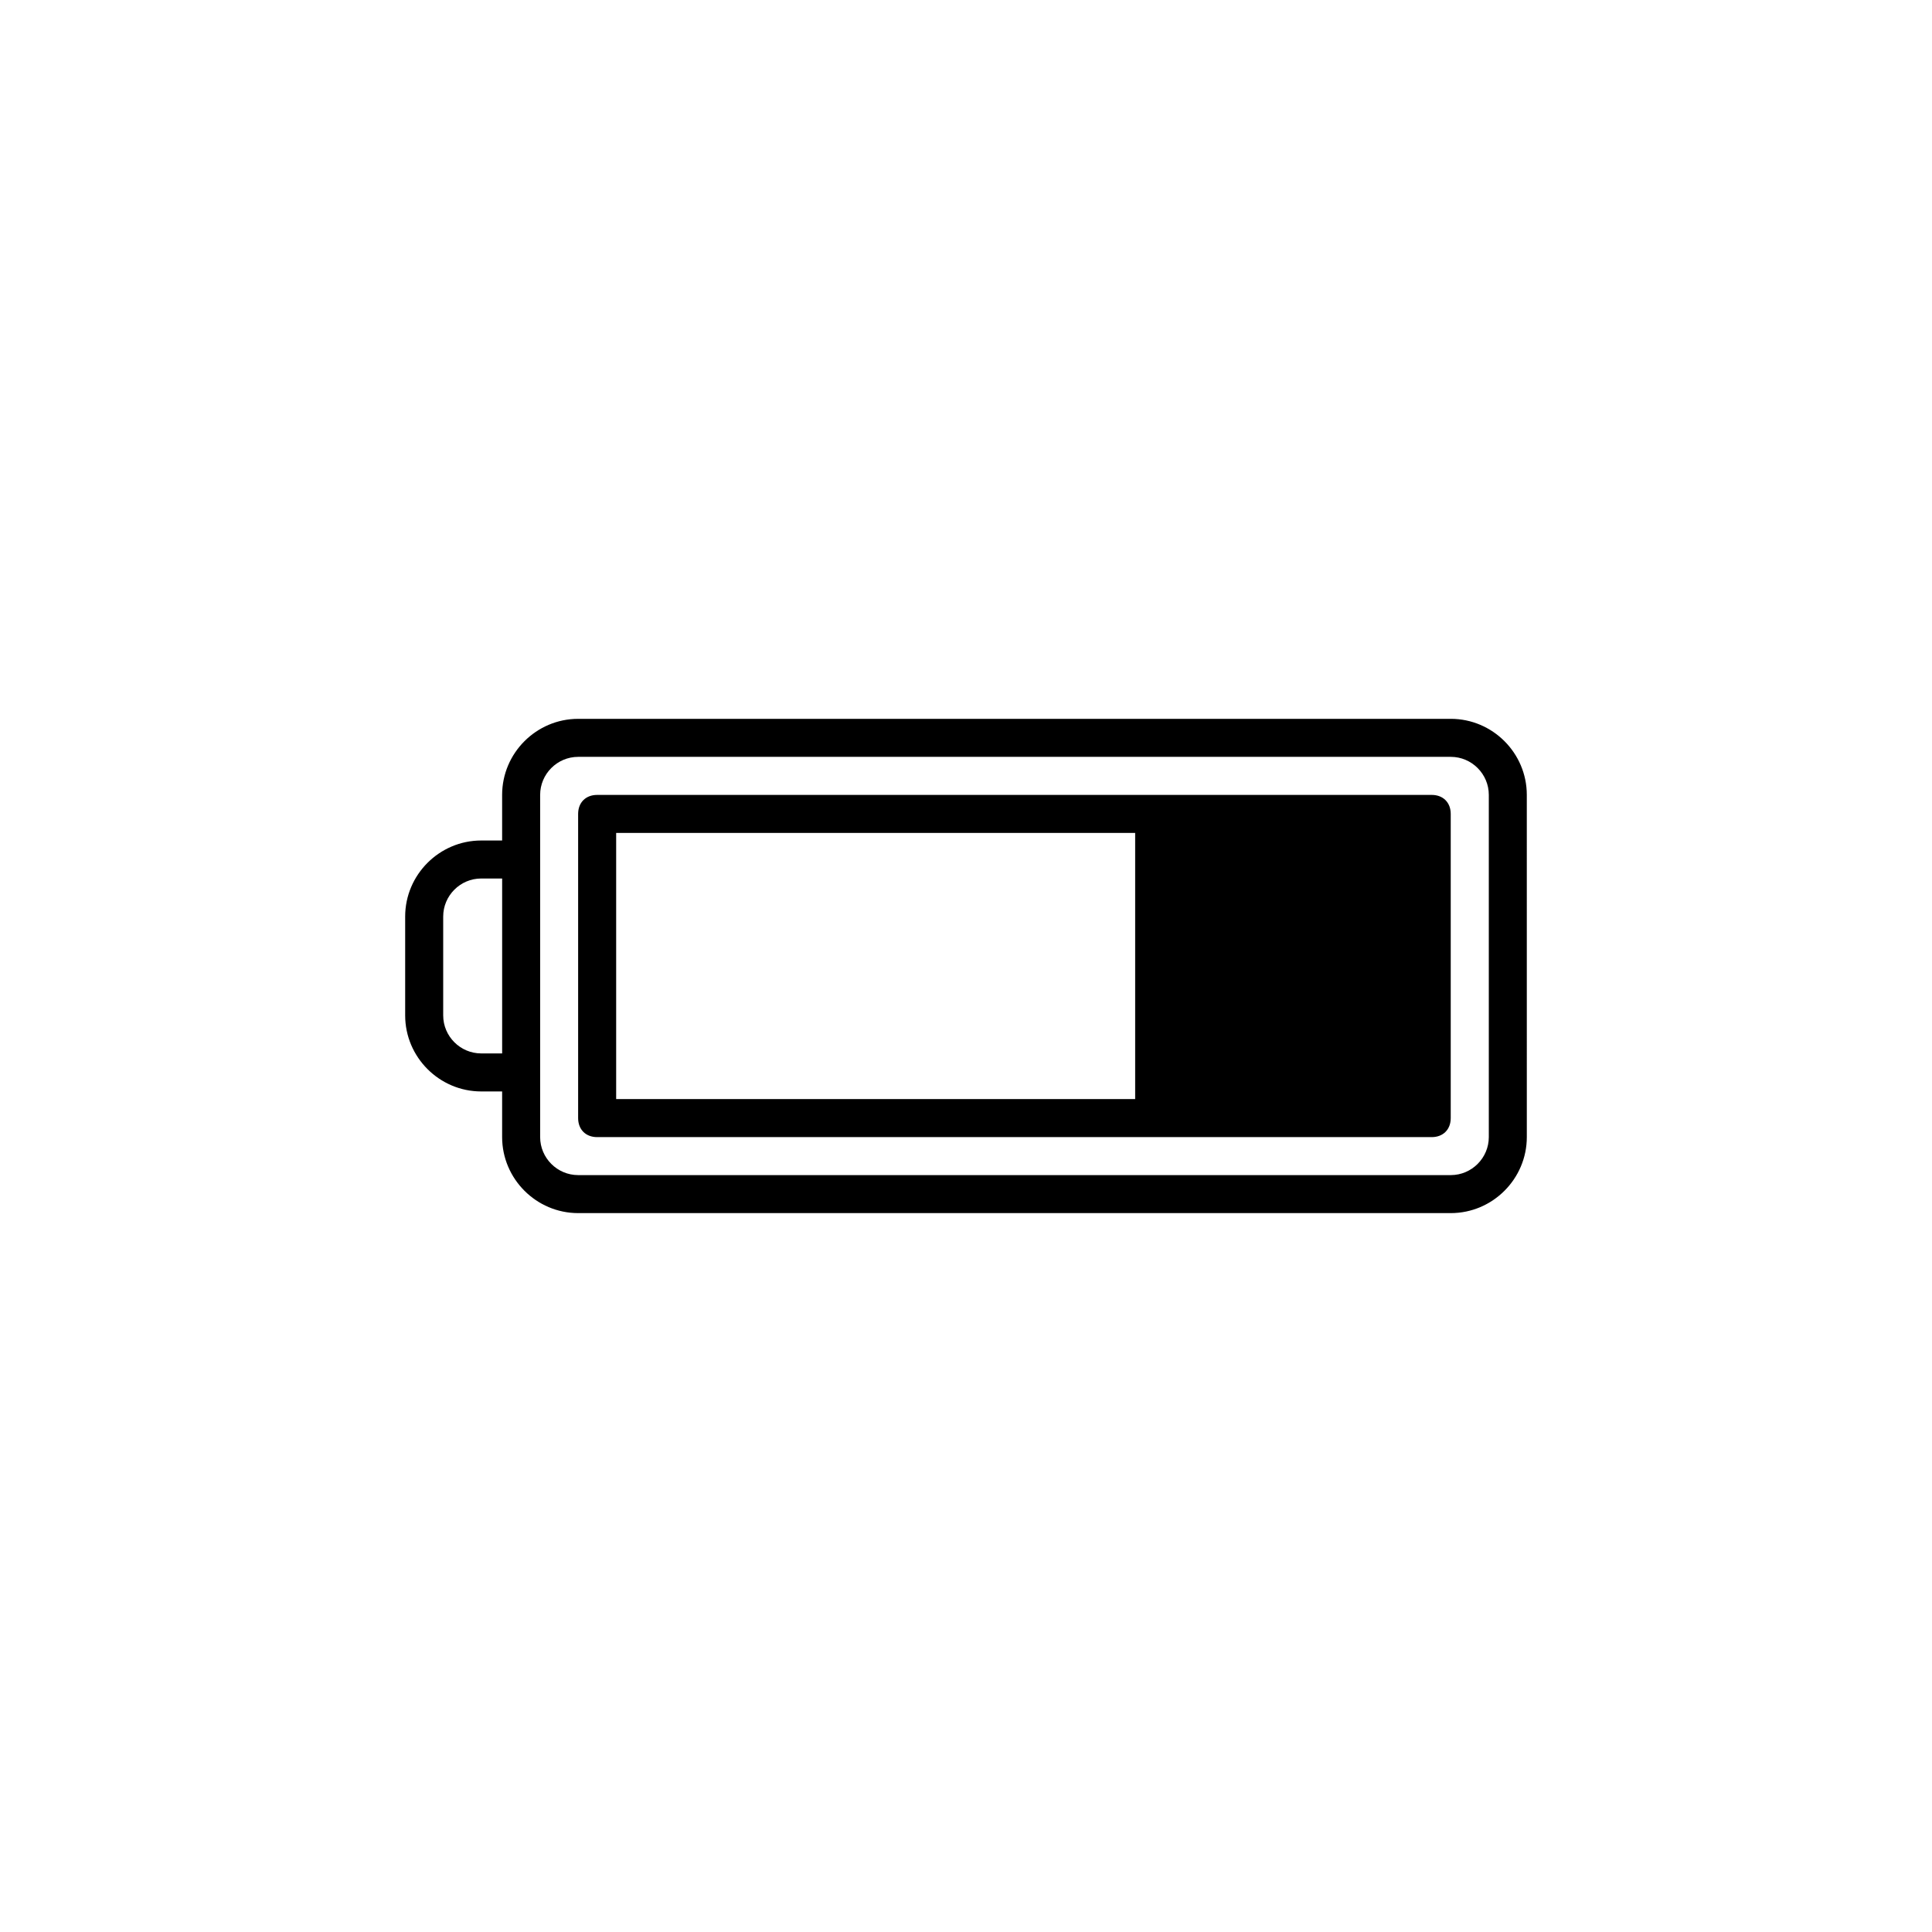
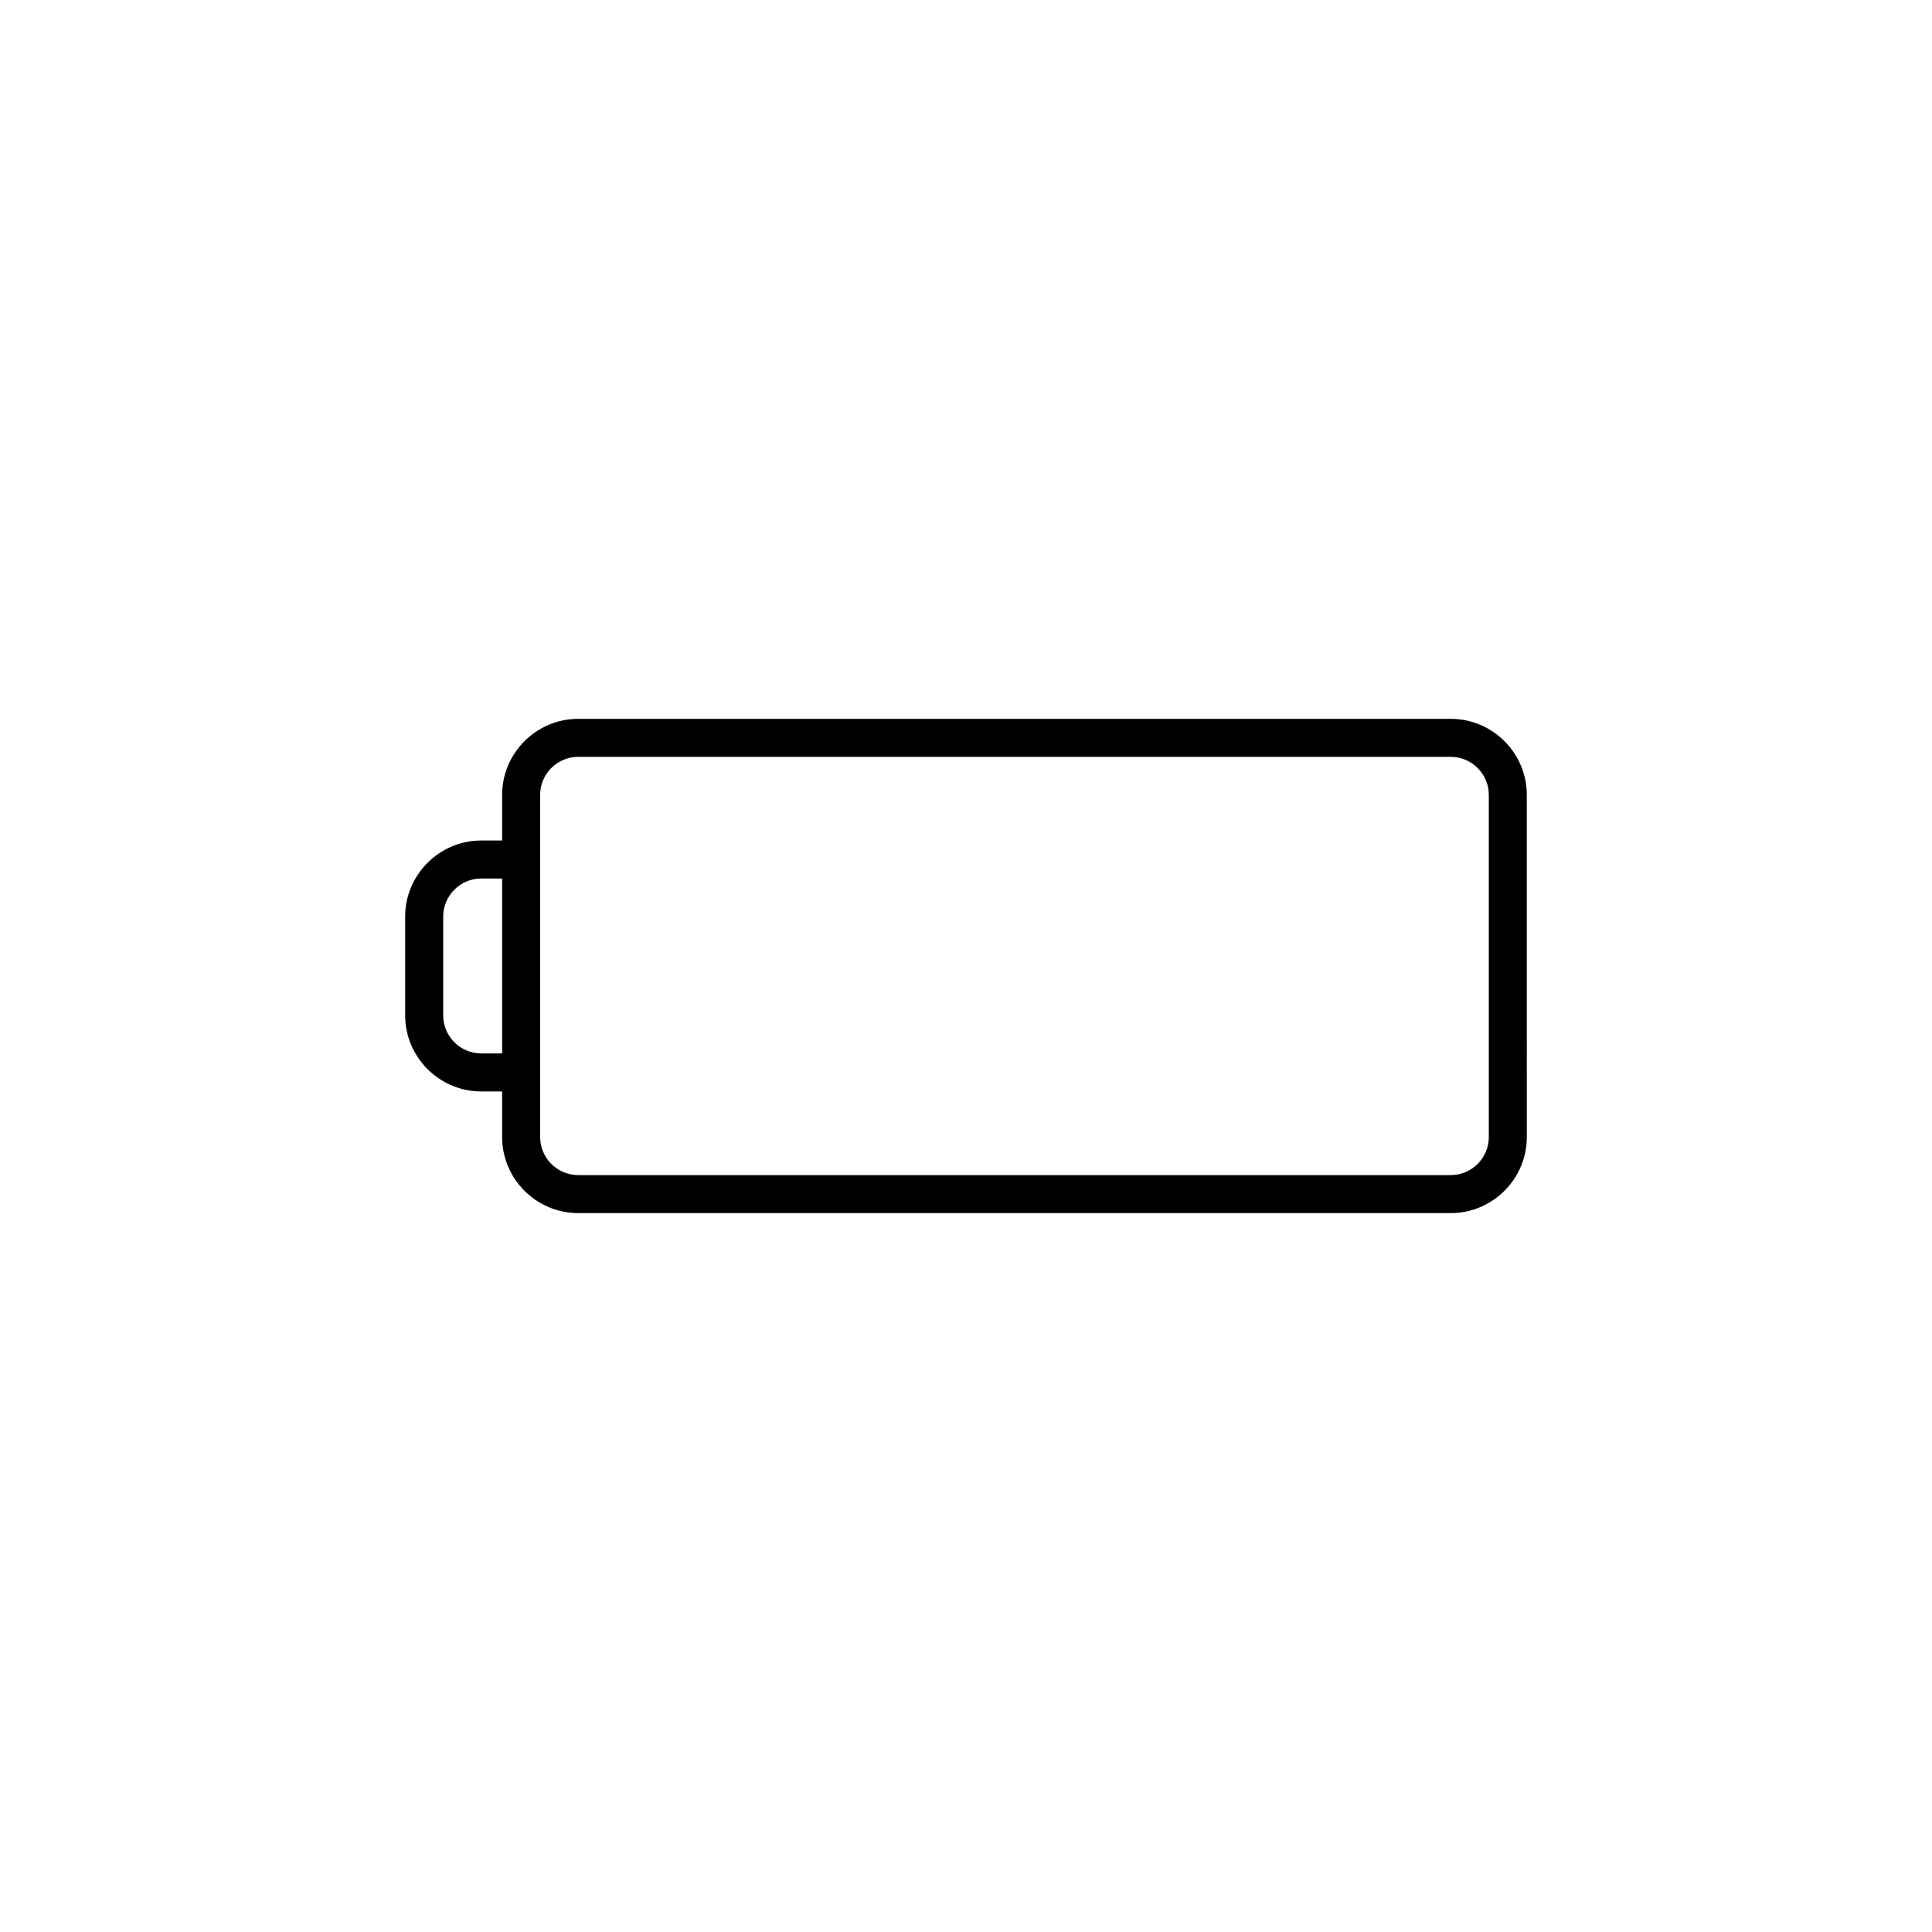
<svg xmlns="http://www.w3.org/2000/svg" fill="#000000" width="800px" height="800px" version="1.1" viewBox="144 144 512 512">
  <g>
    <path d="m528.47 334.5h-231.25c-11.082 0-20.152 9.07-20.152 20.152v12.09h-5.543c-11.082 0-20.152 9.07-20.152 20.152v26.199c0 11.082 9.07 20.152 20.152 20.152h5.543v12.09c0 11.082 9.07 20.152 20.152 20.152h231.25c11.082 0 20.152-9.07 20.152-20.152l-0.004-90.684c0-11.086-9.066-20.152-20.152-20.152zm-256.94 88.668c-5.543 0-10.078-4.535-10.078-10.078v-26.199c0-5.543 4.535-10.078 10.078-10.078h5.543v46.352zm267.02 22.168c0 5.543-4.535 10.078-10.078 10.078h-231.25c-5.543 0-10.078-4.535-10.078-10.078v-90.684c0-5.543 4.535-10.078 10.078-10.078h231.25c5.543 0 10.078 4.535 10.078 10.078z" />
-     <path d="m523.43 354.66h-221.18c-3.023 0-5.039 2.016-5.039 5.039v80.609c0 3.023 2.016 5.039 5.039 5.039h221.17c3.023 0 5.039-2.016 5.039-5.039v-80.609c0-3.023-2.016-5.039-5.035-5.039zm-216.14 10.074h137.54v70.535h-137.54z" />
  </g>
</svg>